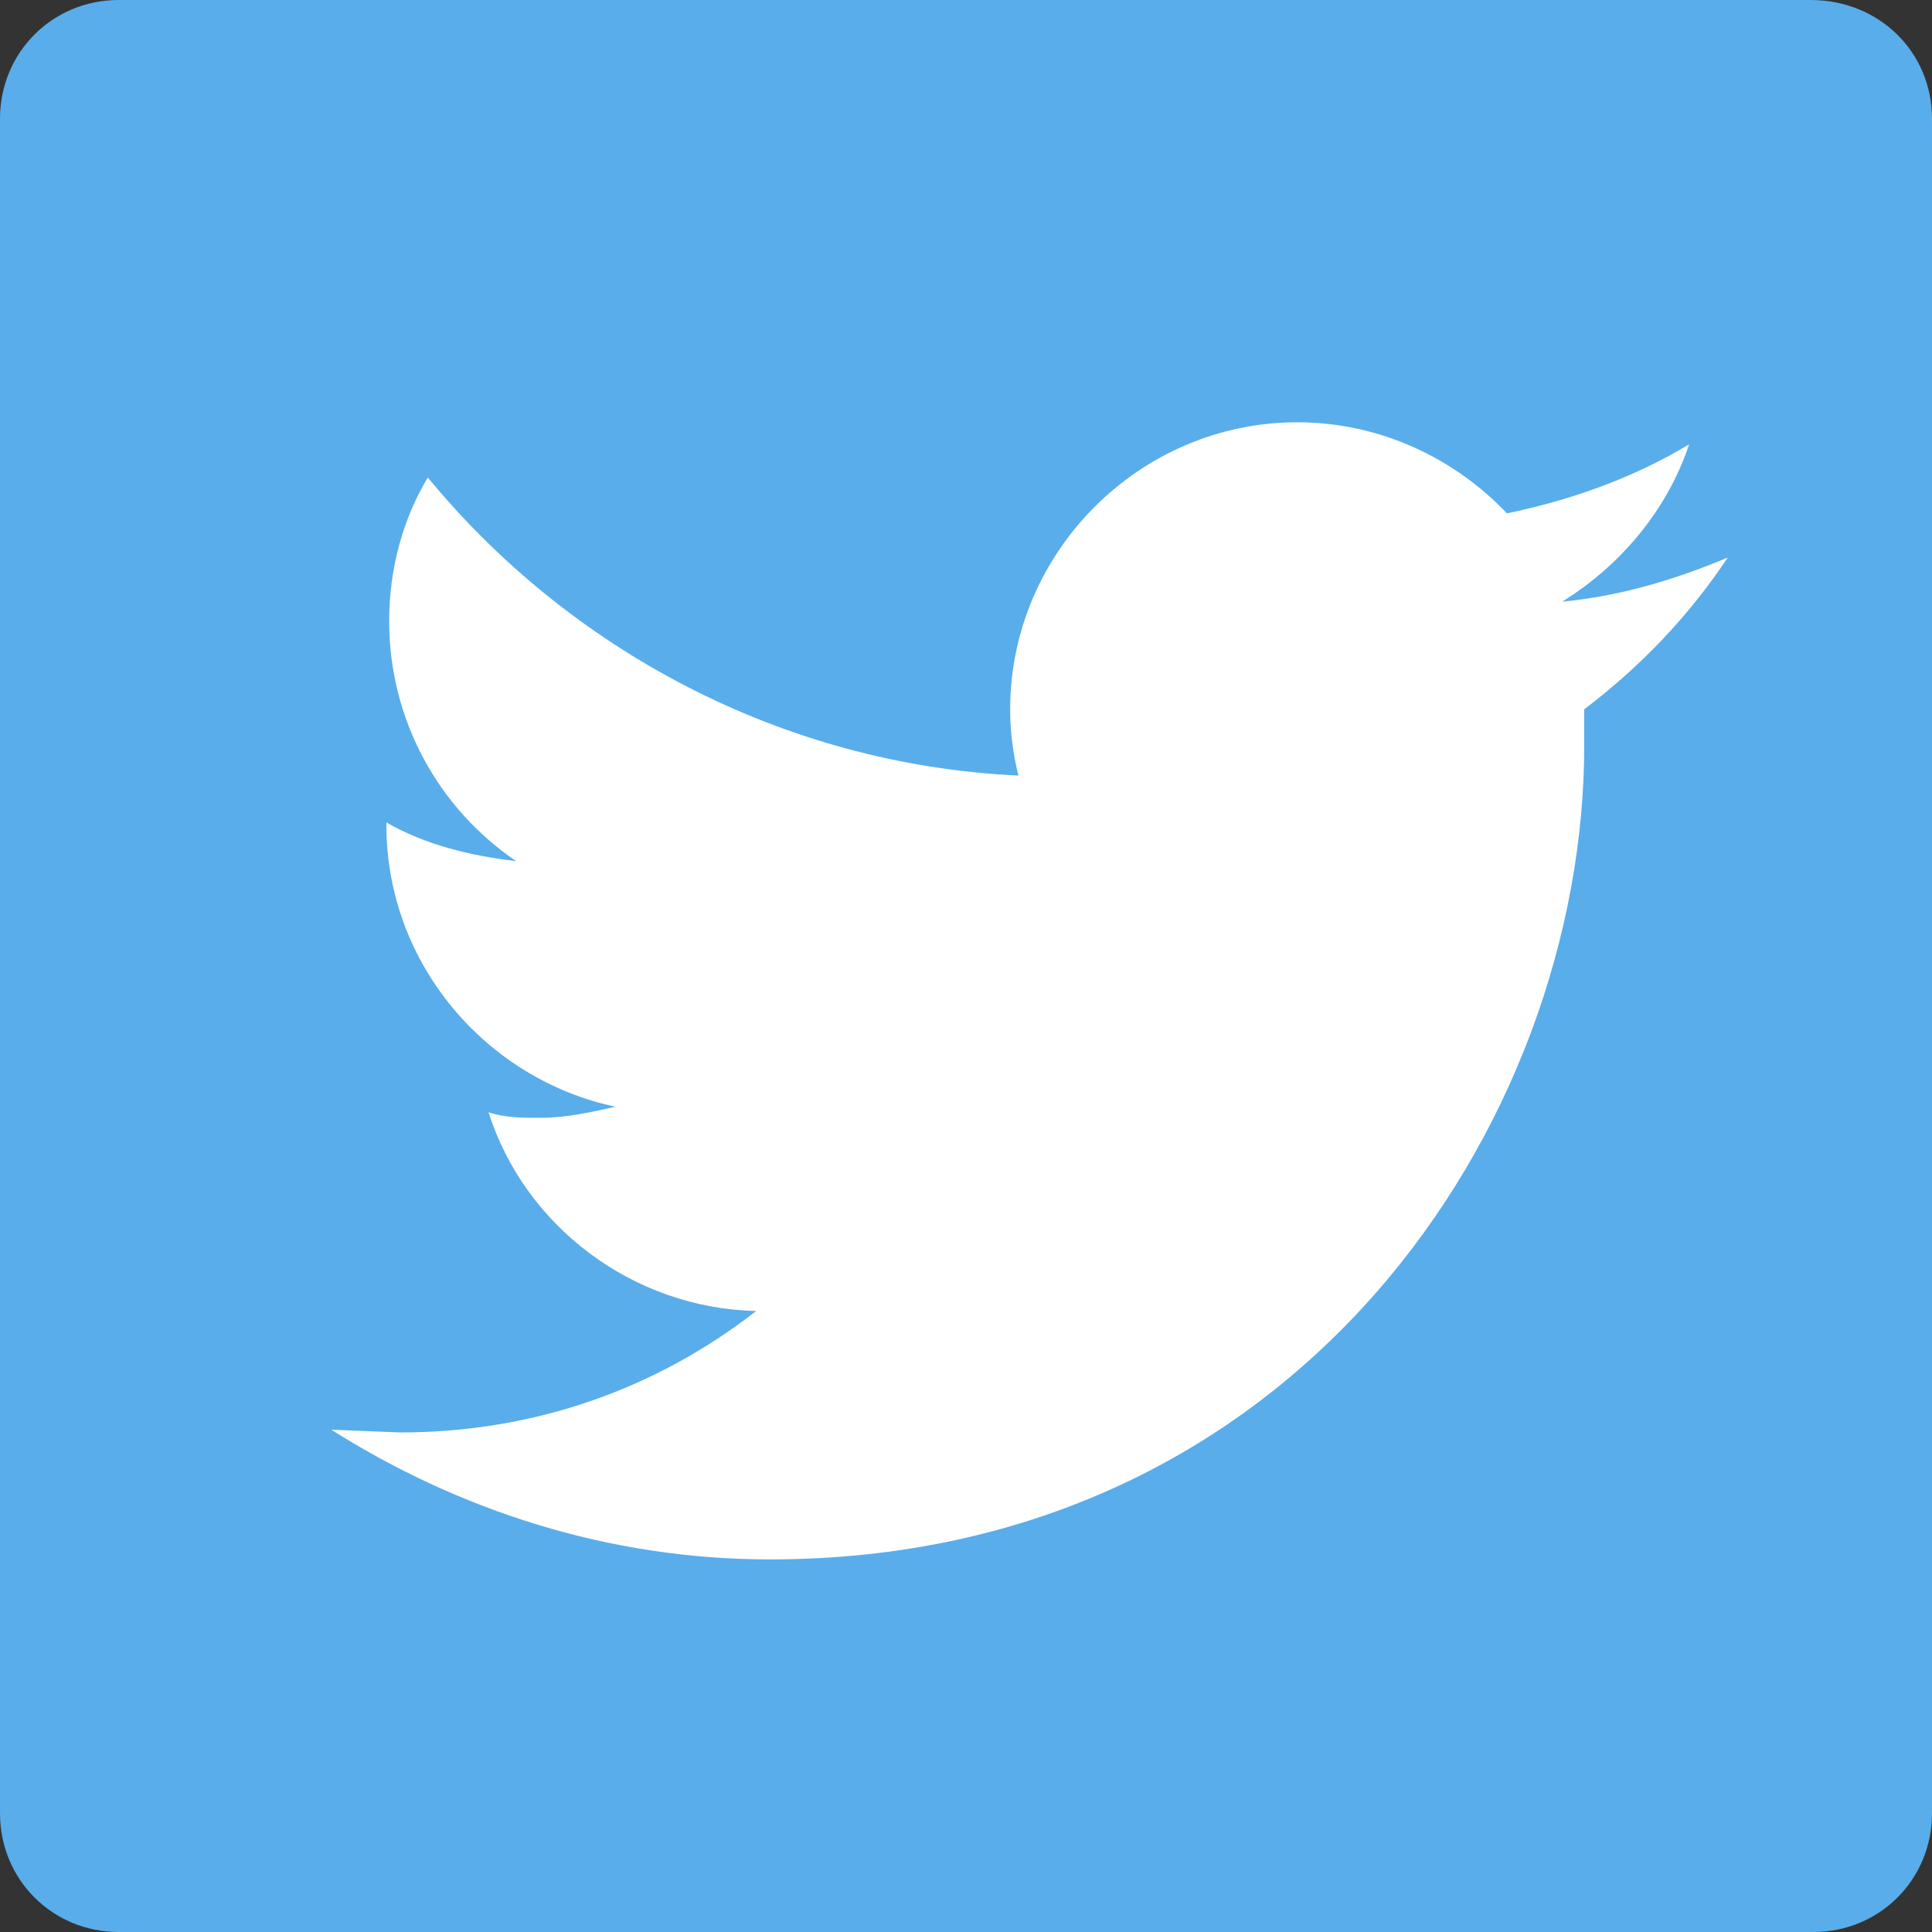
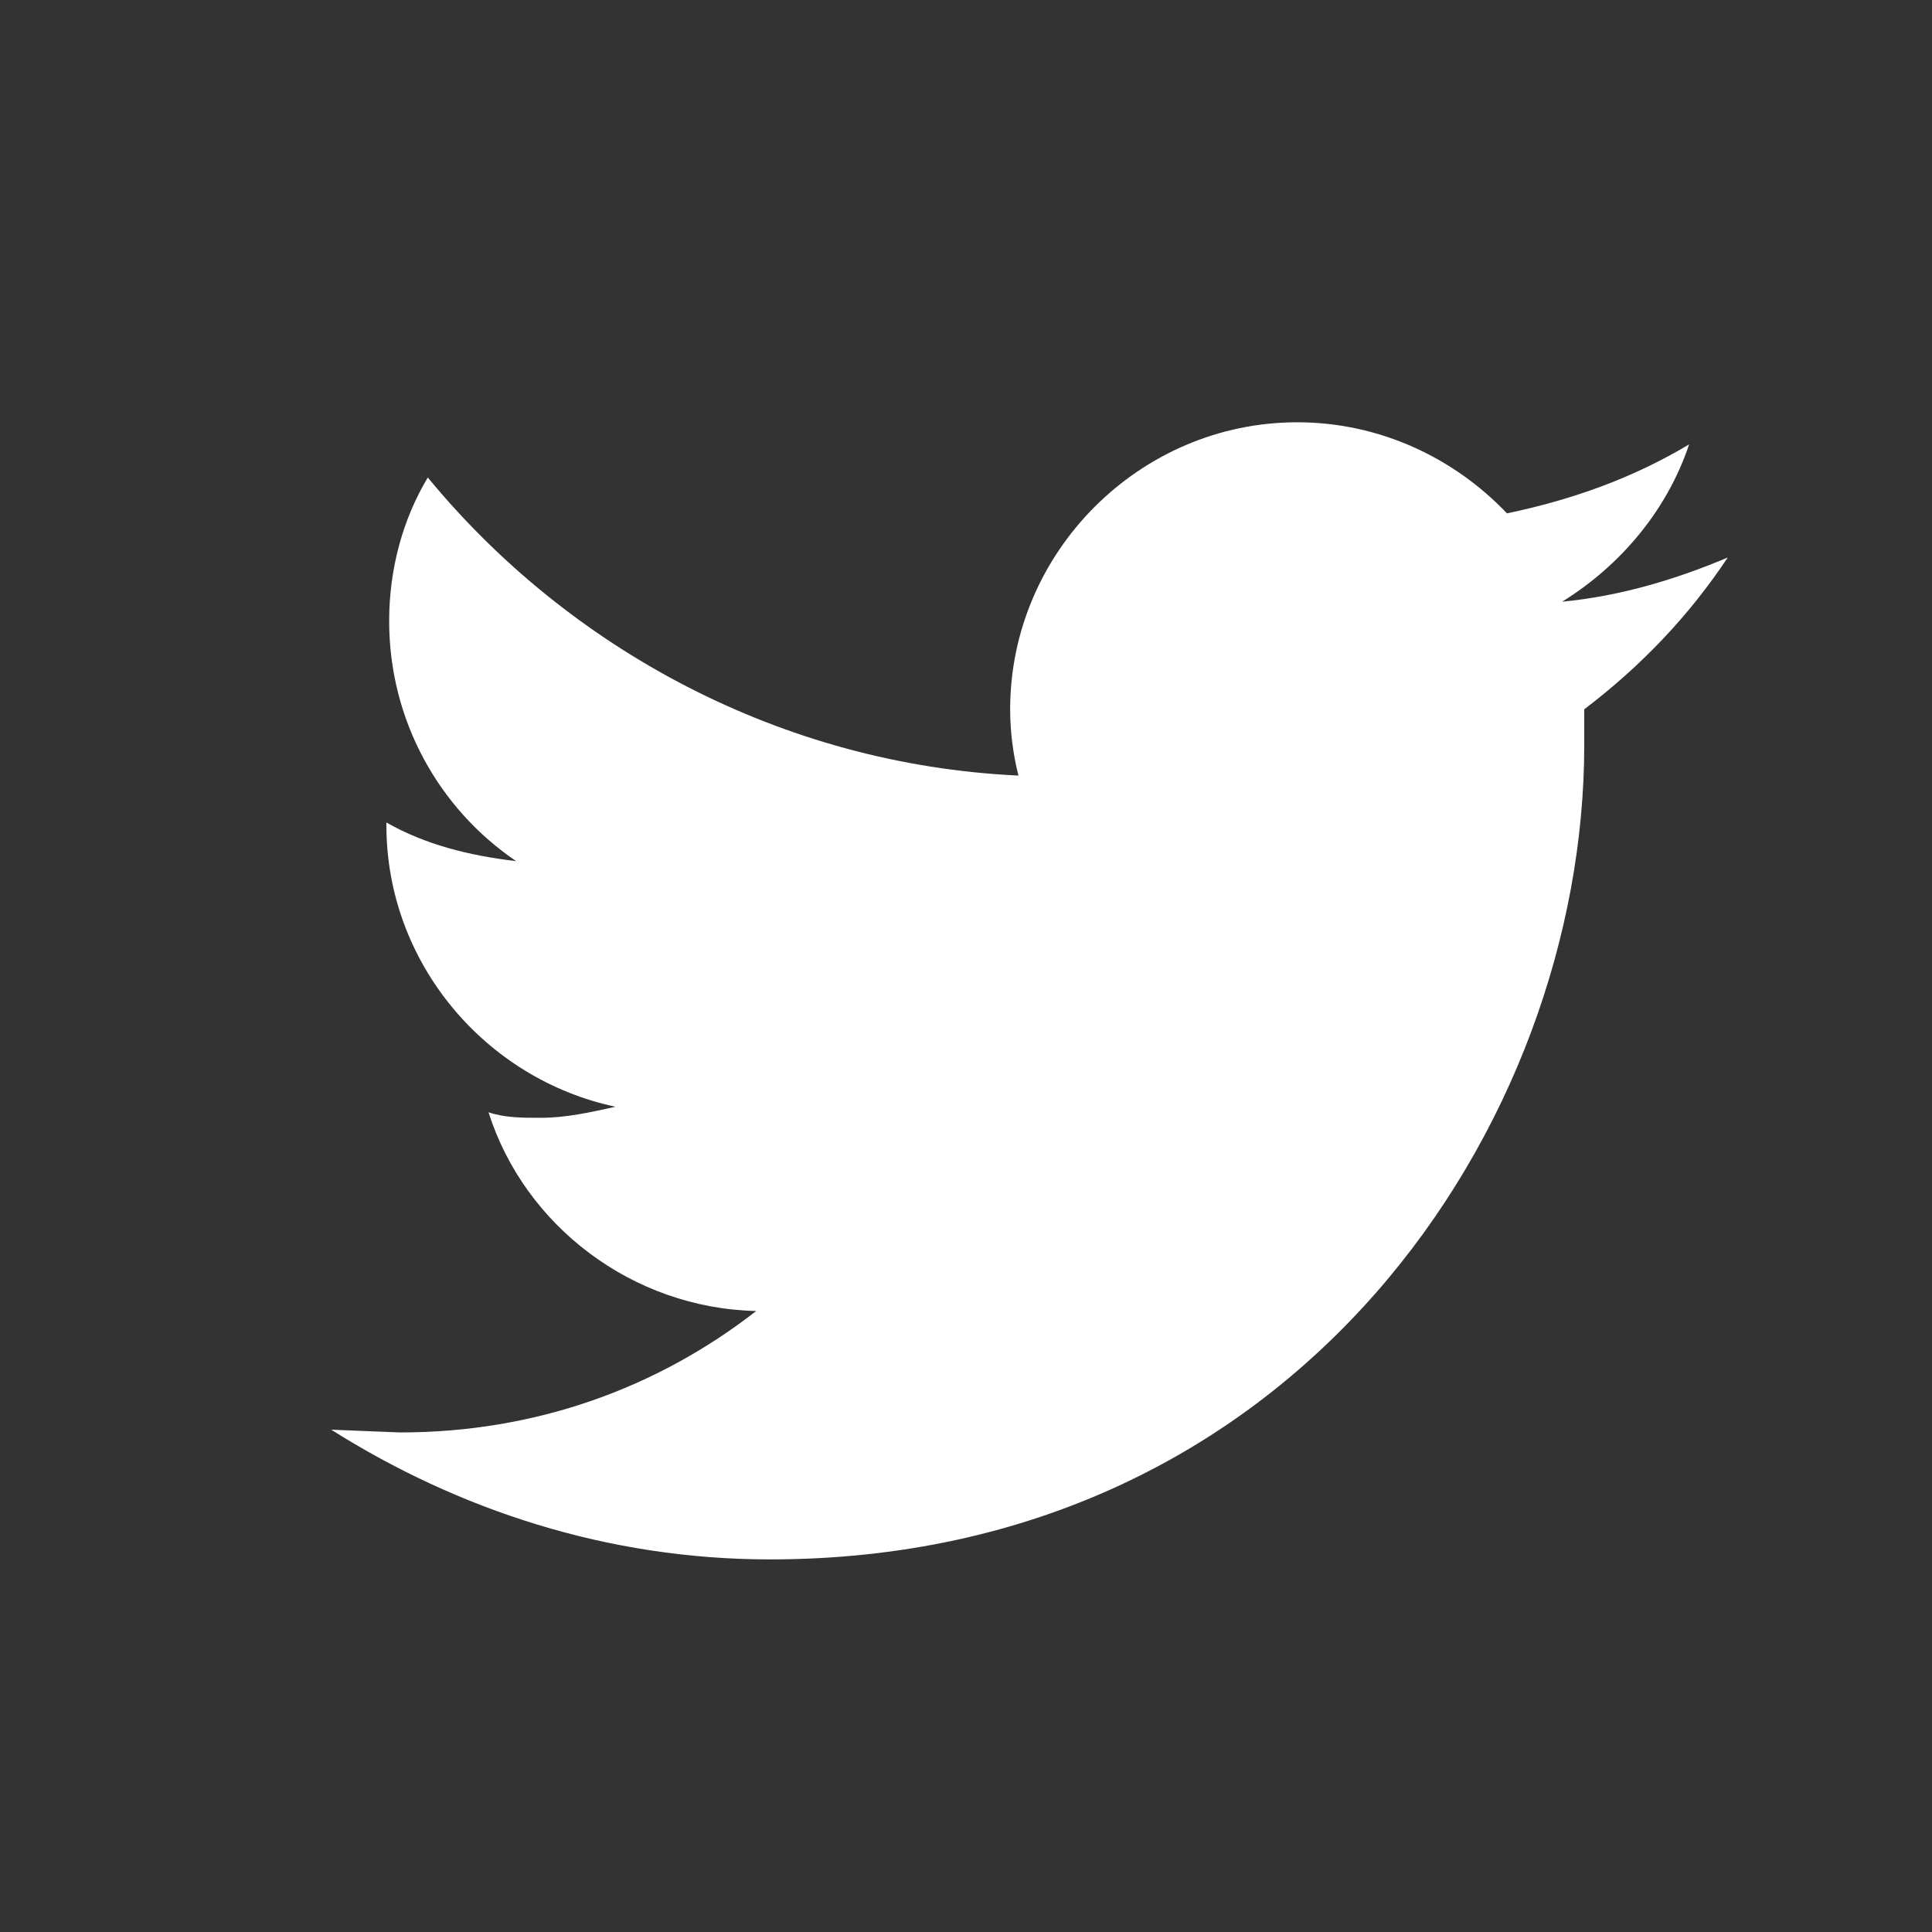
<svg xmlns="http://www.w3.org/2000/svg" viewBox="0 0 70 70" enable-background="new 0 0 70 70">
  <rect x="0" y="0" width="70" height="70" fill="#333333" stroke="none" />
-   <path fill="#59ADEB" d="M70 65.7c0 2.4-1.9 4.3-4.3 4.3h-61.4c-2.4 0-4.3-1.9-4.3-4.3v-61.4c0-2.4 1.9-4.3 4.3-4.3h61.3c2.5 0 4.4 1.9 4.4 4.3v61.4z" />
  <path fill="#fff" d="M62.6 20.2c-1.9.8-3.9 1.4-6 1.6 2.1-1.3 3.8-3.3 4.6-5.7-2 1.2-4.2 2-6.6 2.5-1.9-2-4.6-3.3-7.6-3.3-5.7 0-10.4 4.7-10.4 10.4 0 .8.1 1.6.3 2.4-8.6-.4-16.3-4.6-21.4-10.8-.9 1.5-1.4 3.3-1.4 5.2 0 3.6 1.8 6.8 4.6 8.7-1.7-.2-3.3-.6-4.7-1.4v.1c0 5 3.6 9.2 8.3 10.2-.9.2-1.8.4-2.7.4-.7 0-1.3 0-1.9-.2 1.3 4.1 5.2 7.1 9.7 7.2-3.6 2.8-8 4.4-12.9 4.4l-2.5-.1c4.6 2.9 10 4.7 15.9 4.7 19.1 0 29.5-15.8 29.5-29.5v-1.3c2.1-1.6 3.8-3.4 5.2-5.5" />
</svg>